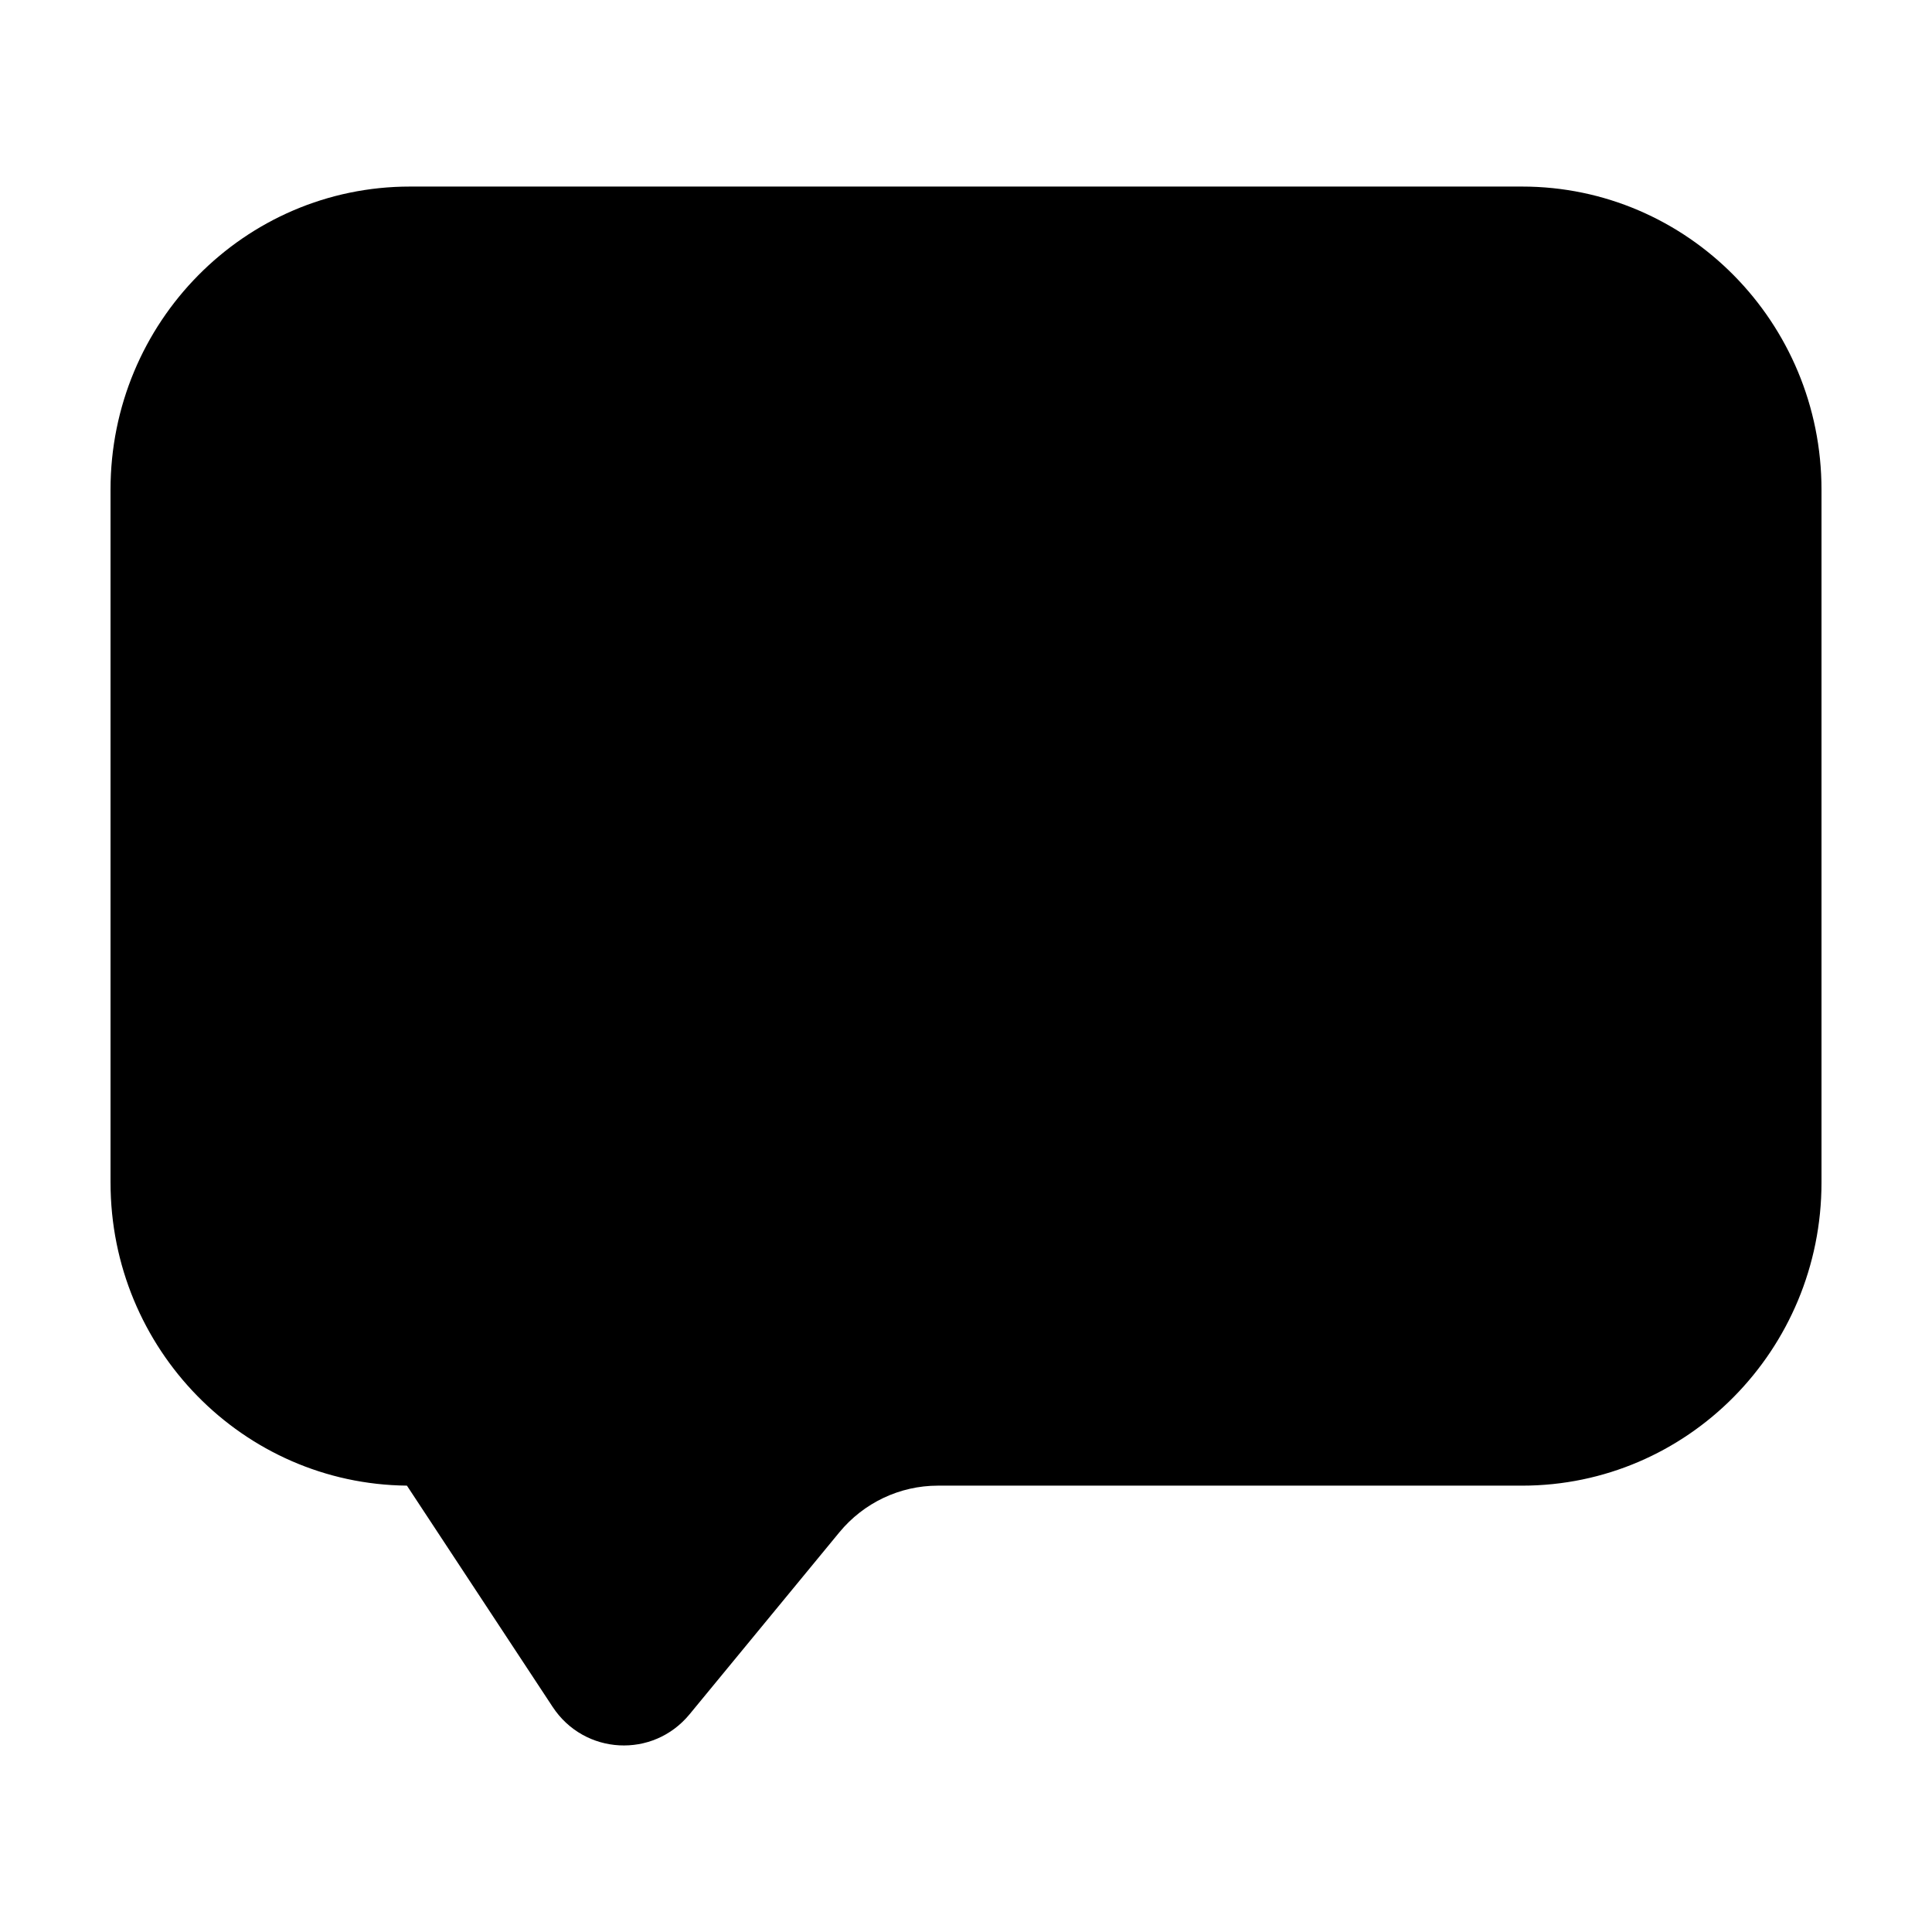
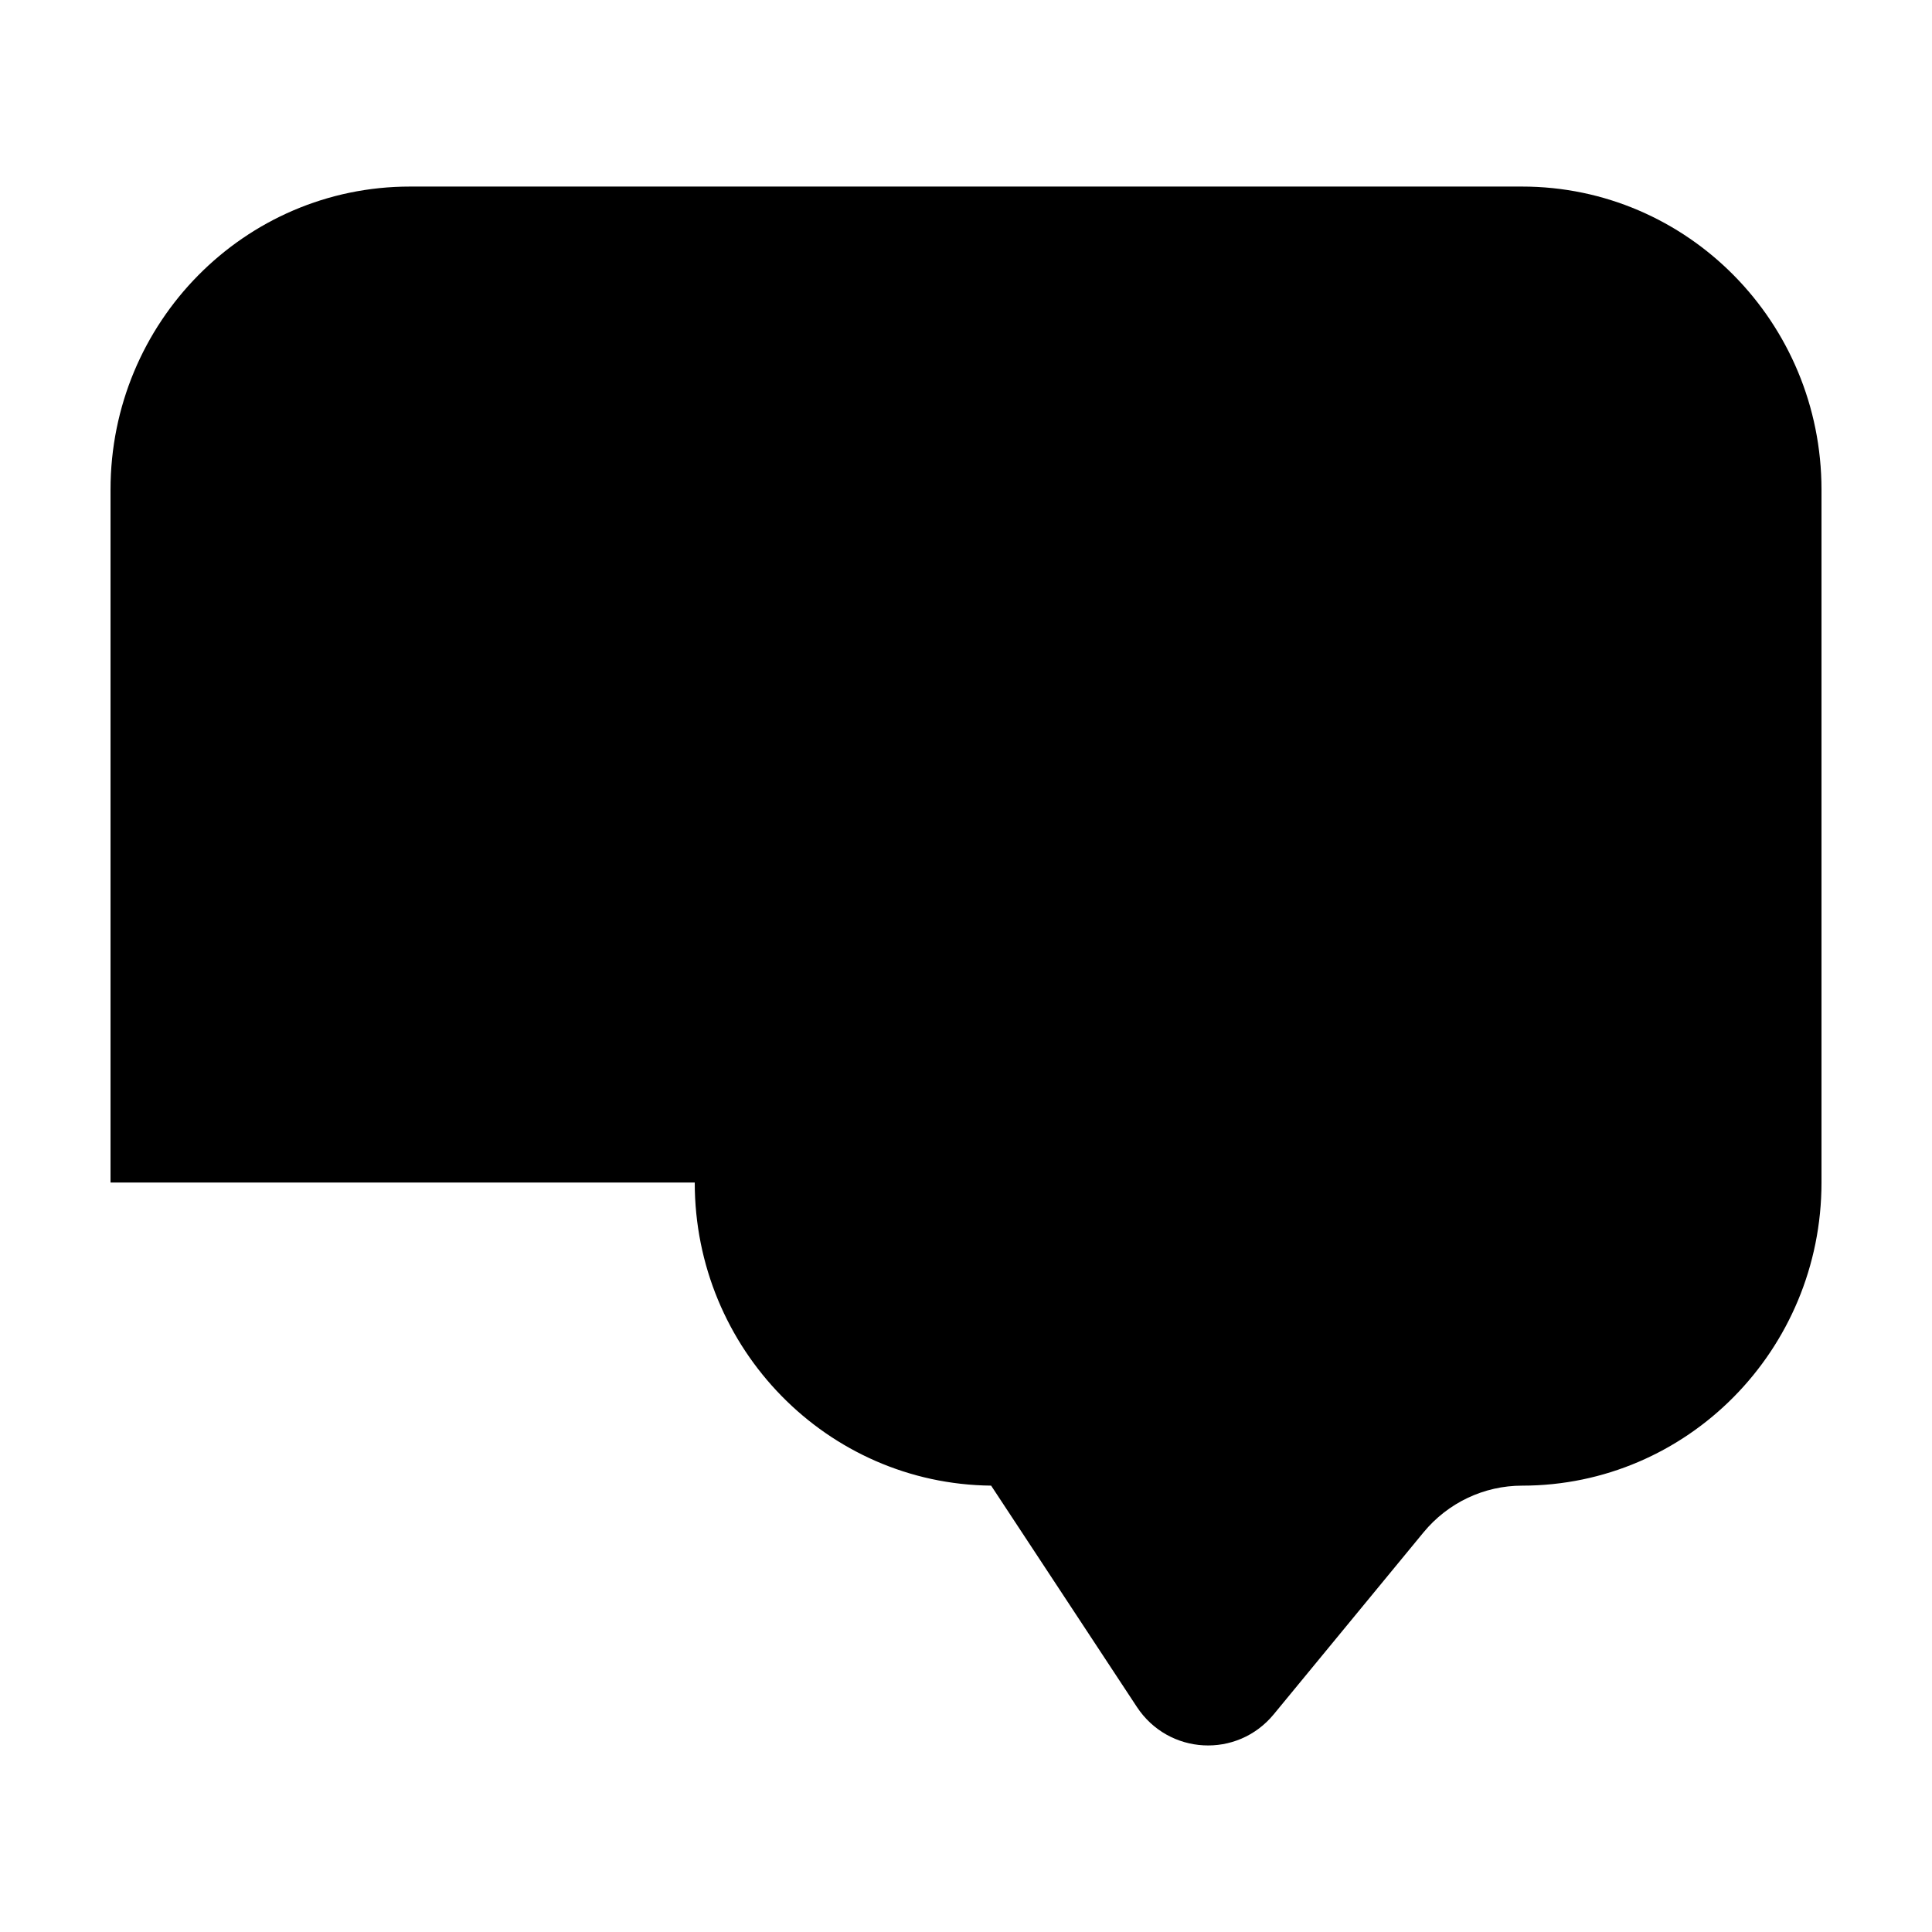
<svg xmlns="http://www.w3.org/2000/svg" fill="#000000" width="800px" height="800px" version="1.1" viewBox="144 144 512 512">
-   <path d="m173.29 457.38v-183.61c0-44.363 35.523-80.328 79.348-80.328h294.73c43.824 0 79.348 35.965 79.348 80.328v183.61c0 44.367-35.523 80.332-79.348 80.332h-154.82c-10.094 0-19.664 4.539-26.125 12.387l-39.684 48.207c-9.703 11.785-27.875 10.805-36.281-1.961l-38.617-58.637c-43.453-0.438-78.547-36.23-78.547-80.328z" />
+   <path d="m173.29 457.38v-183.61c0-44.363 35.523-80.328 79.348-80.328h294.73c43.824 0 79.348 35.965 79.348 80.328v183.61c0 44.367-35.523 80.332-79.348 80.332c-10.094 0-19.664 4.539-26.125 12.387l-39.684 48.207c-9.703 11.785-27.875 10.805-36.281-1.961l-38.617-58.637c-43.453-0.438-78.547-36.23-78.547-80.328z" />
</svg>